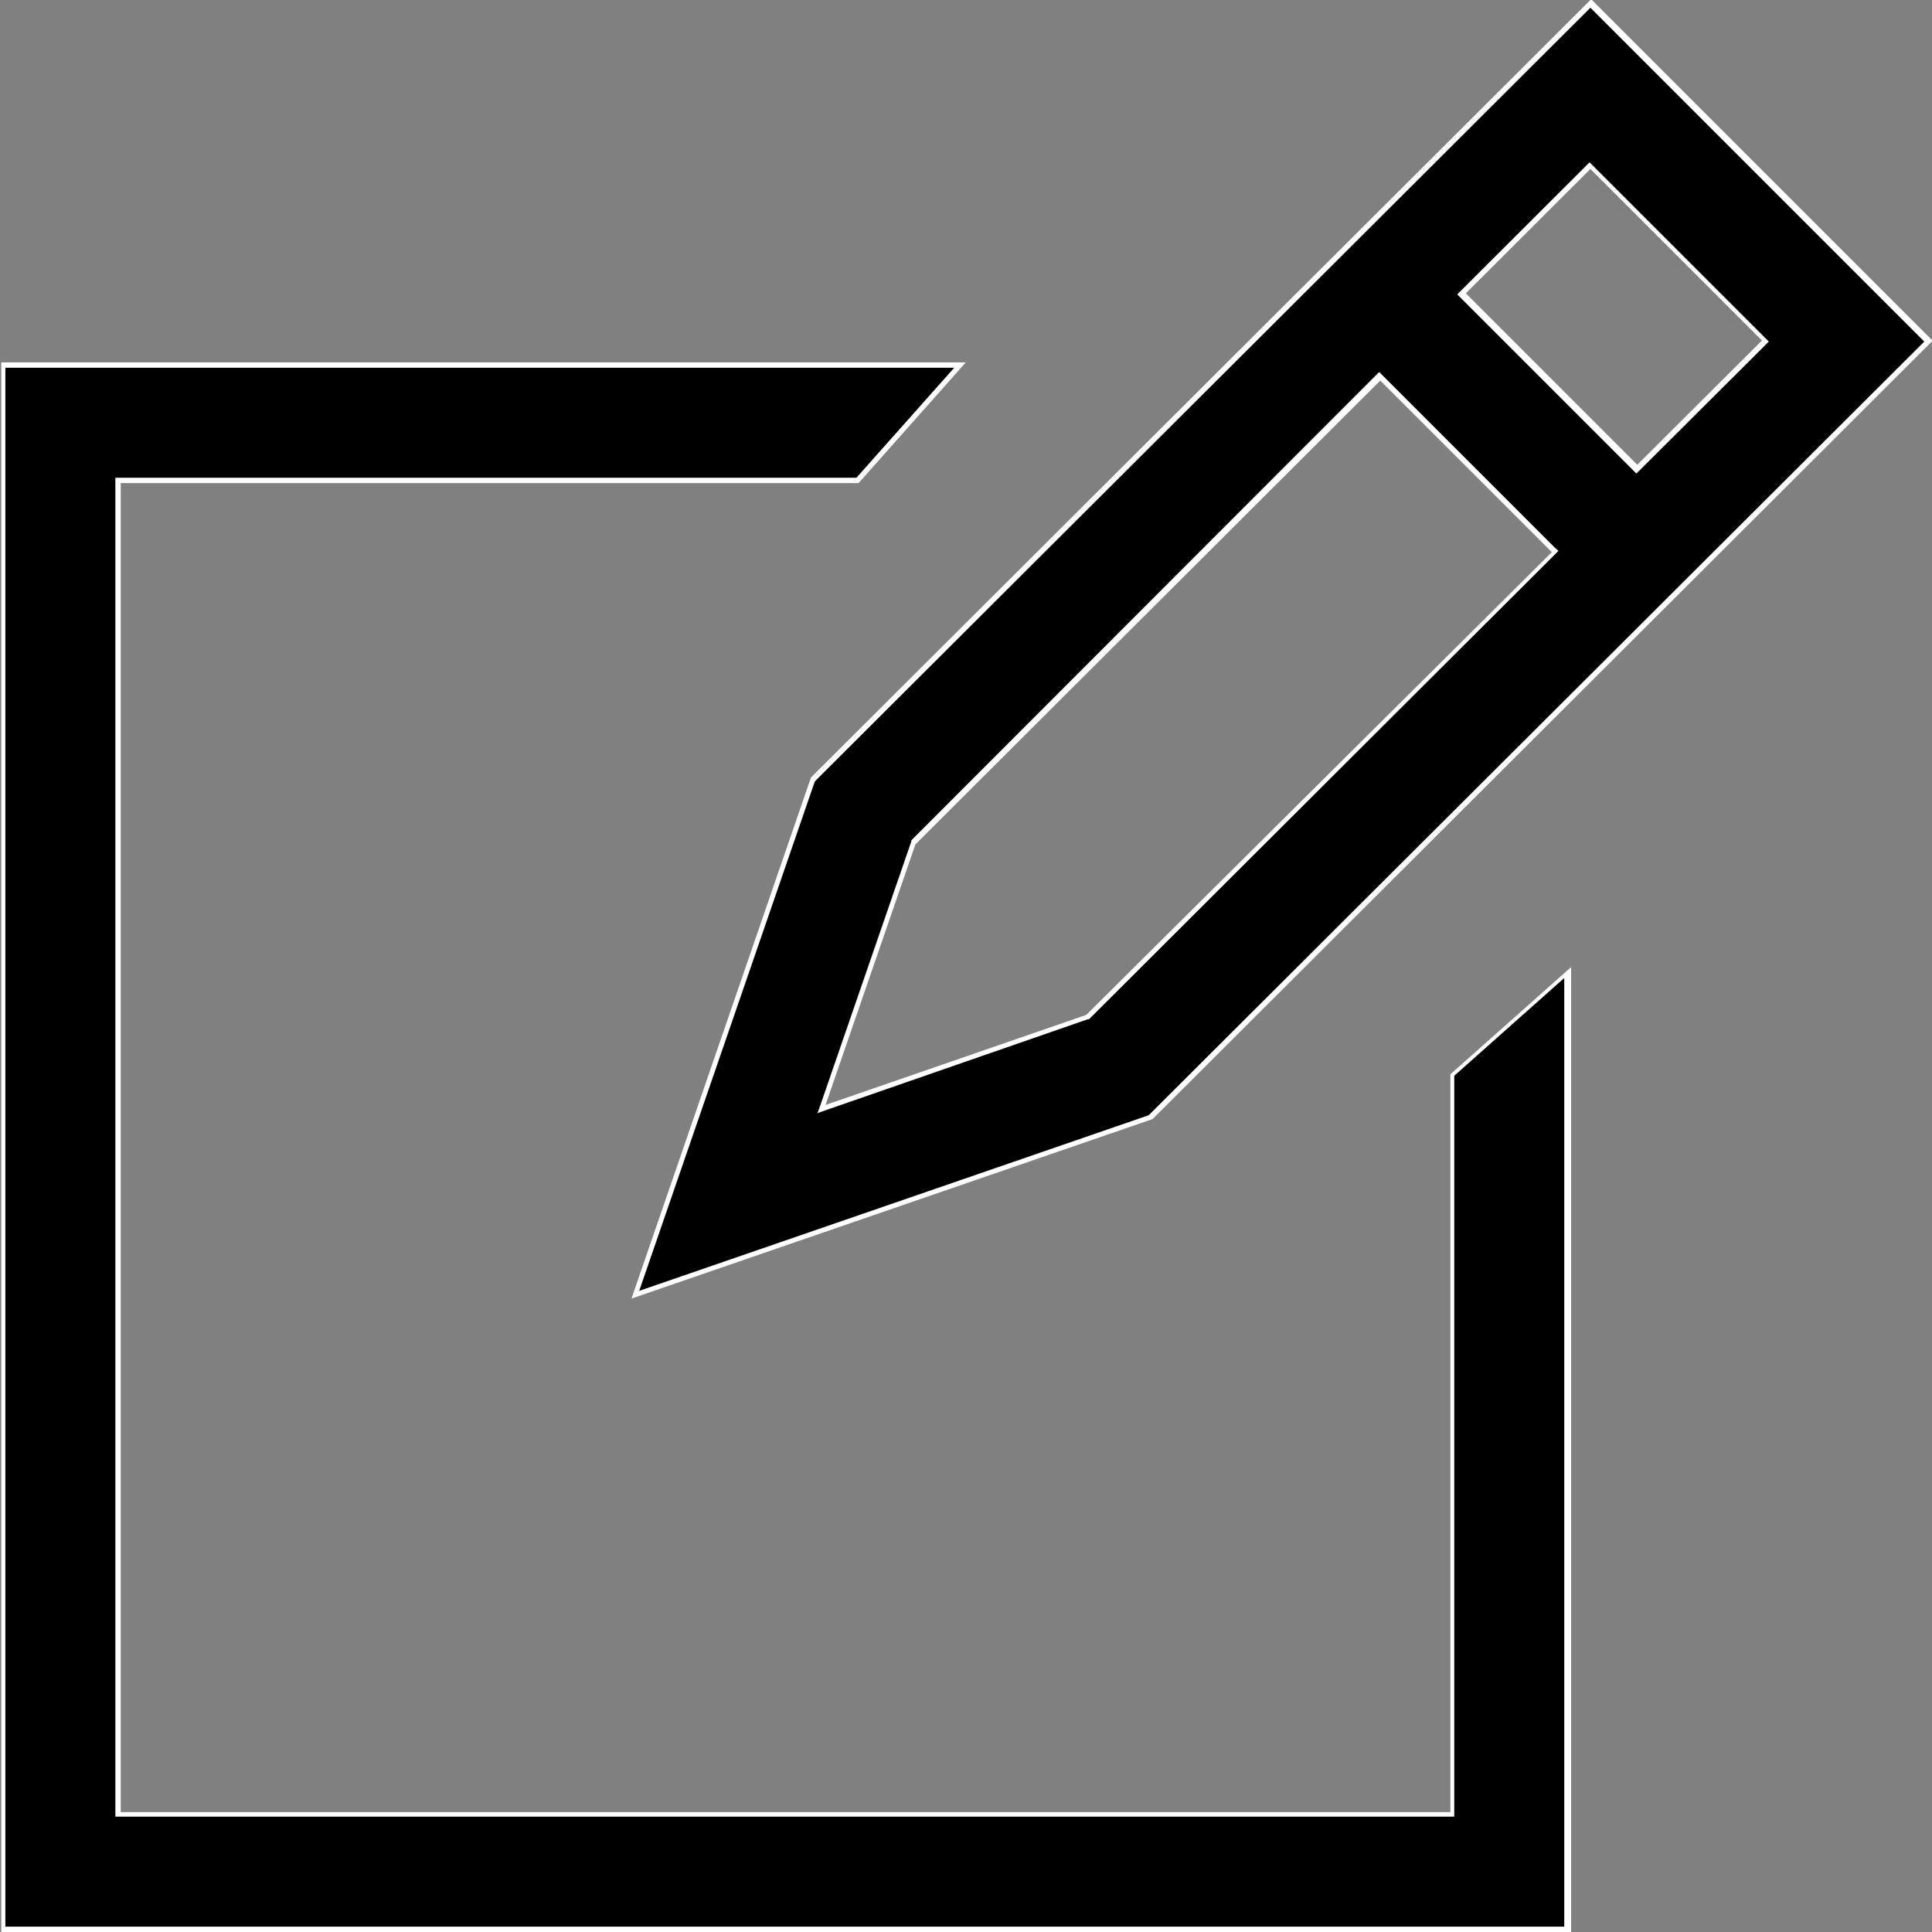
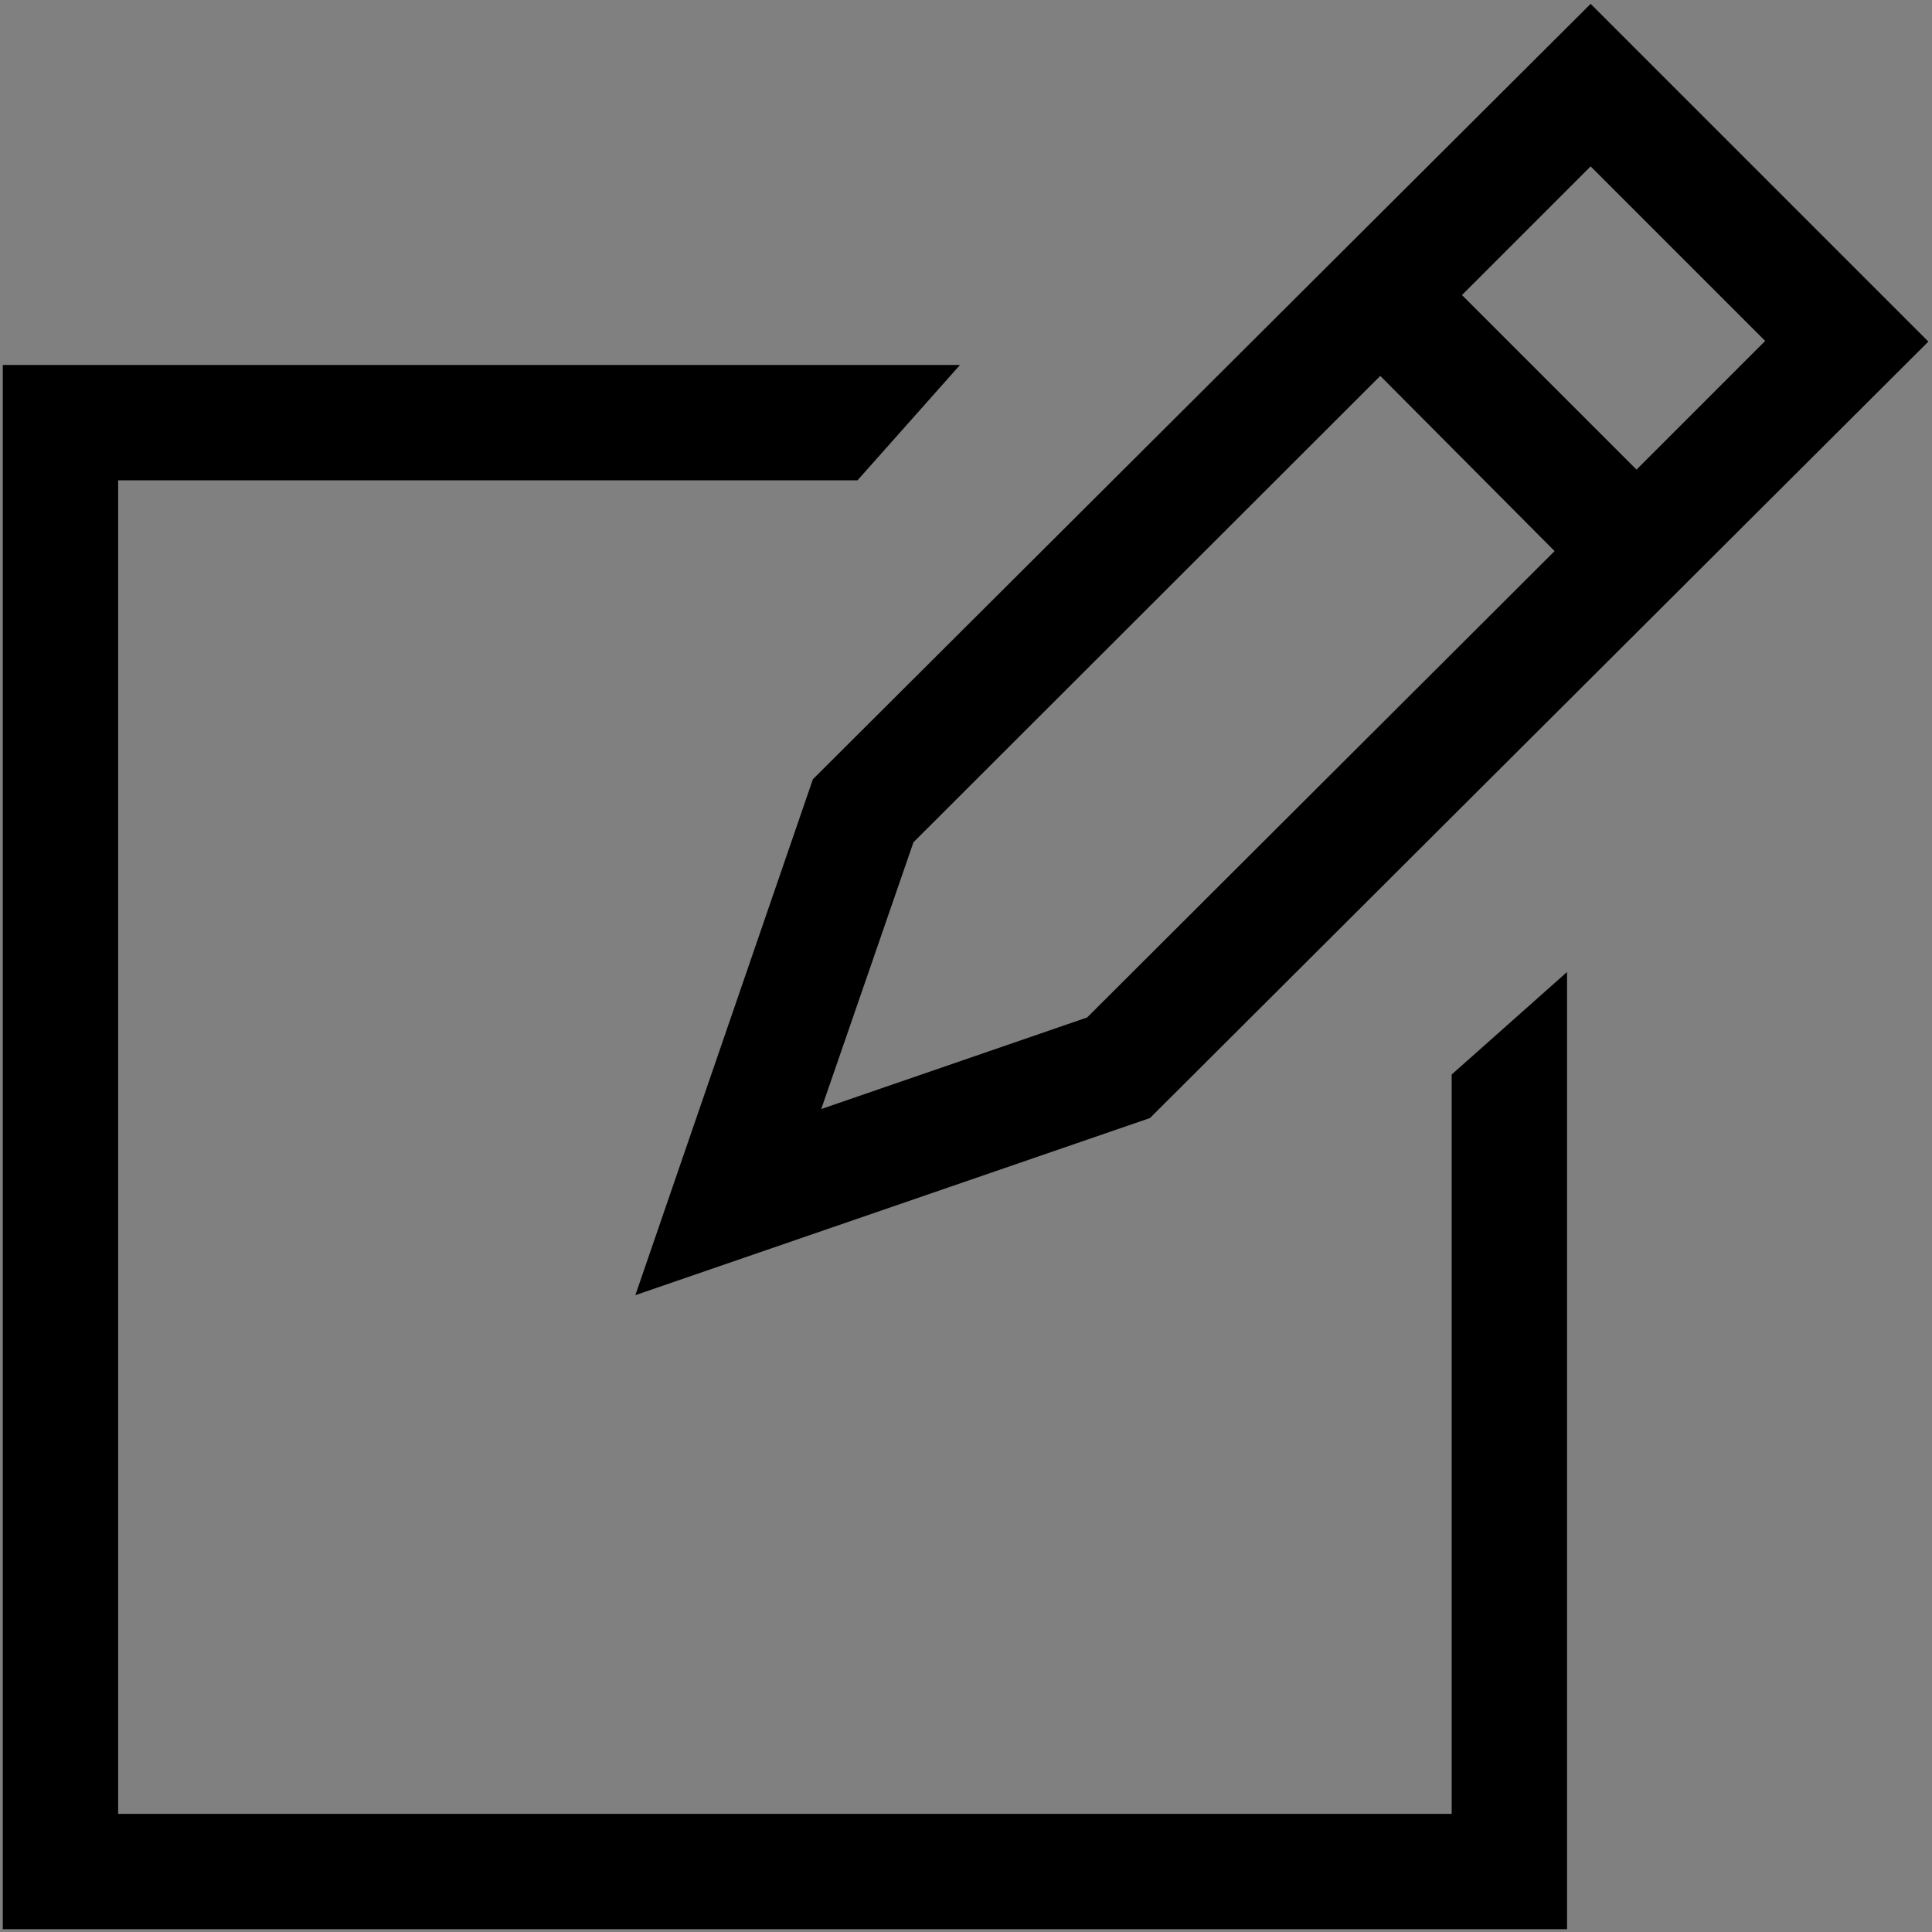
<svg xmlns="http://www.w3.org/2000/svg" id="Layer_1" data-name="Layer 1" viewBox="0 0 90.1 90.1">
  <rect x="0" y="0" width="90.1" height="90.1" fill="#808080" stroke="none" />
  <title>step-1-icon</title>
  <polygon points="0.13 89.97 0.13 17.02 44.77 17.02 39.99 22.4 5.51 22.4 5.51 84.59 67.7 84.59 67.7 50.11 73.08 45.33 73.08 89.97 0.13 89.97" />
-   <path d="M912,407.62l-4.56,5.13H872.88v62.44h62.44V440.64l5.13-4.56v44.24H867.75v-72.7H912m0.56-.25h-45v73.2h73.21v-45l-5.63,5v34.41H873.13V413h34.41l5-5.63h0Z" transform="translate(-867.5 -390.47)" style="fill:#fff" />
  <path d="M905.41,426.81l36.27-36.16,15.75,15.75-36.3,36.21-24,8.26Zm4.69,2.94-4.3,12.44,12.4-4.27L940,416.17,931.87,408Zm25.58-25.52,8.14,8.14,6-6-8.14-8.14Z" transform="translate(-867.5 -390.47)" />
-   <path d="M941.67,390.83l15.57,15.57-36.17,36.08-23.76,8.19,8.19-23.76,36.17-36.08m2.15,21.72,0.18-.18,5.81-5.79,0.18-.18-0.18-.18-8-8-0.18-.18-0.18.18-5.81,5.8-0.18.18,0.18,0.18,8,8,0.18,0.18M905.6,442.39l0.48-.17L918.24,438l0.05,0,0,0L940,416.34l0.18-.18L940,416l-8-8-0.18-.18-0.18.18L910,429.66l0,0,0,0.05-4.19,12.15-0.17.48m36.07-51.91-36.39,36.3-8.37,24.3,24.3-8.37,36.38-36.3-15.93-15.93h0Zm2.15,21.72-8-8,5.81-5.8,8,8-5.81,5.79h0ZM906,442l4.19-12.15,21.68-21.63,8,8L918.16,437.8,906,442h0Z" transform="translate(-867.5 -390.47)" style="fill:#fff" />
</svg>